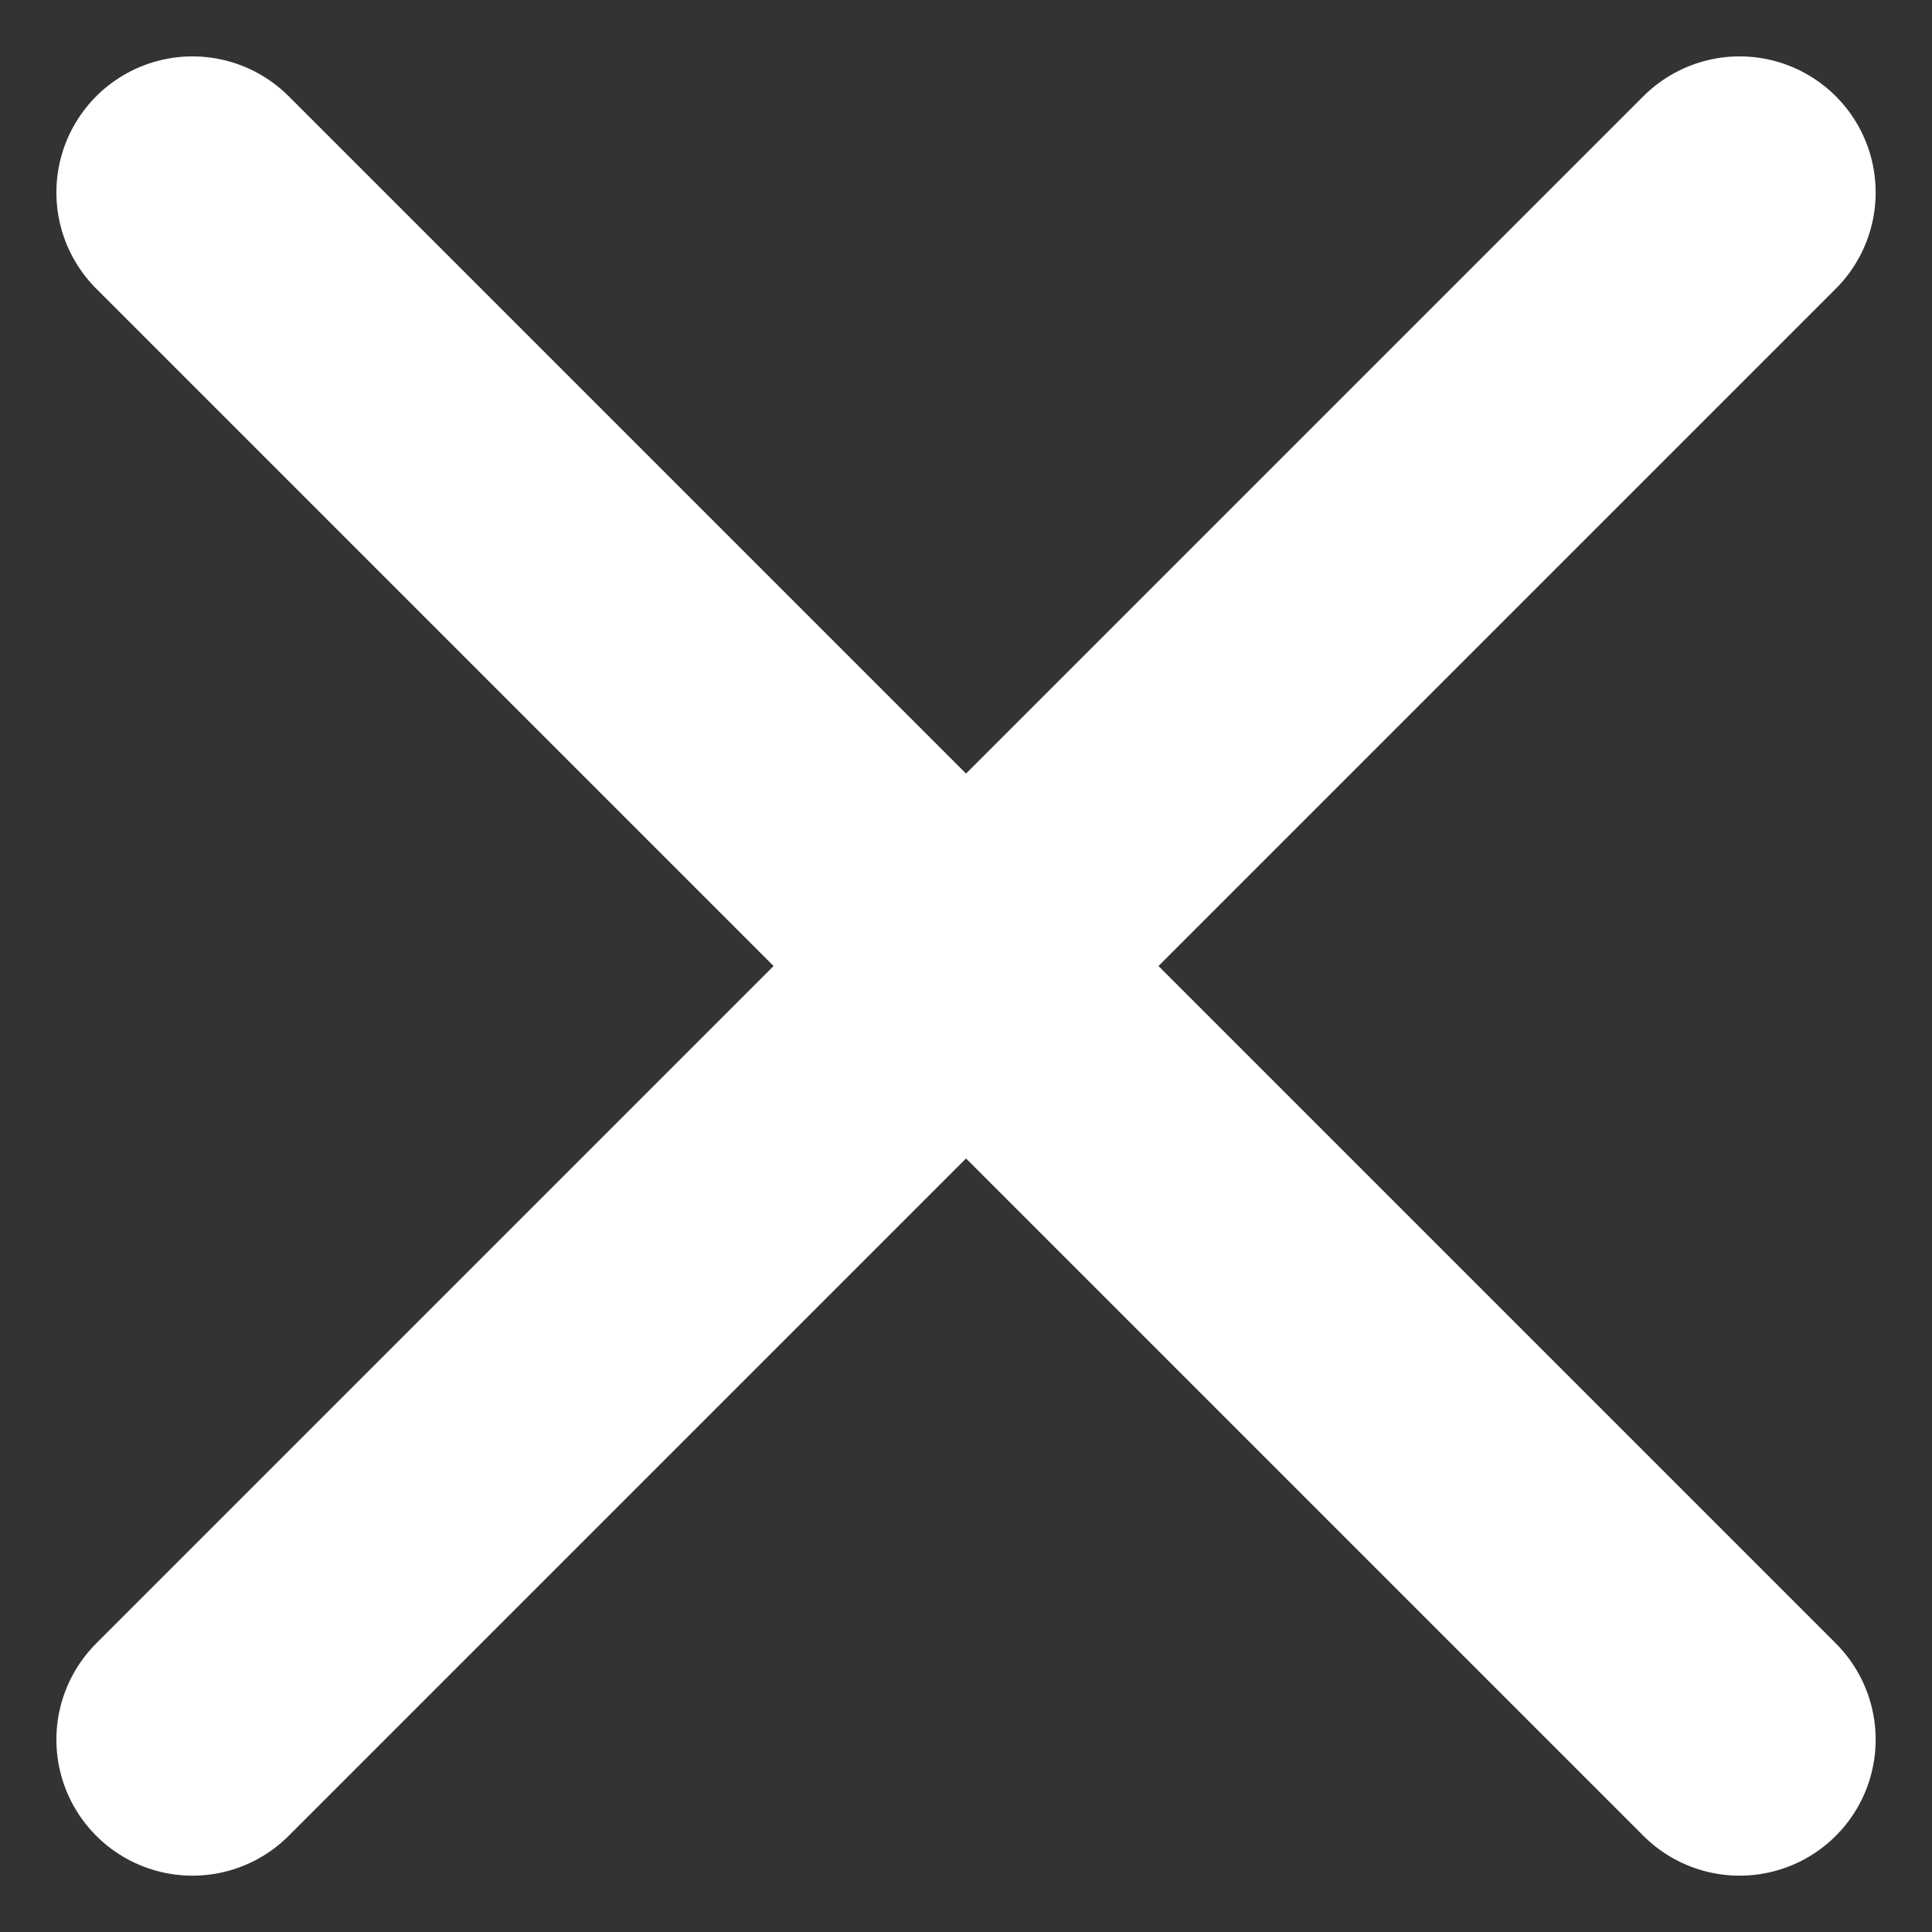
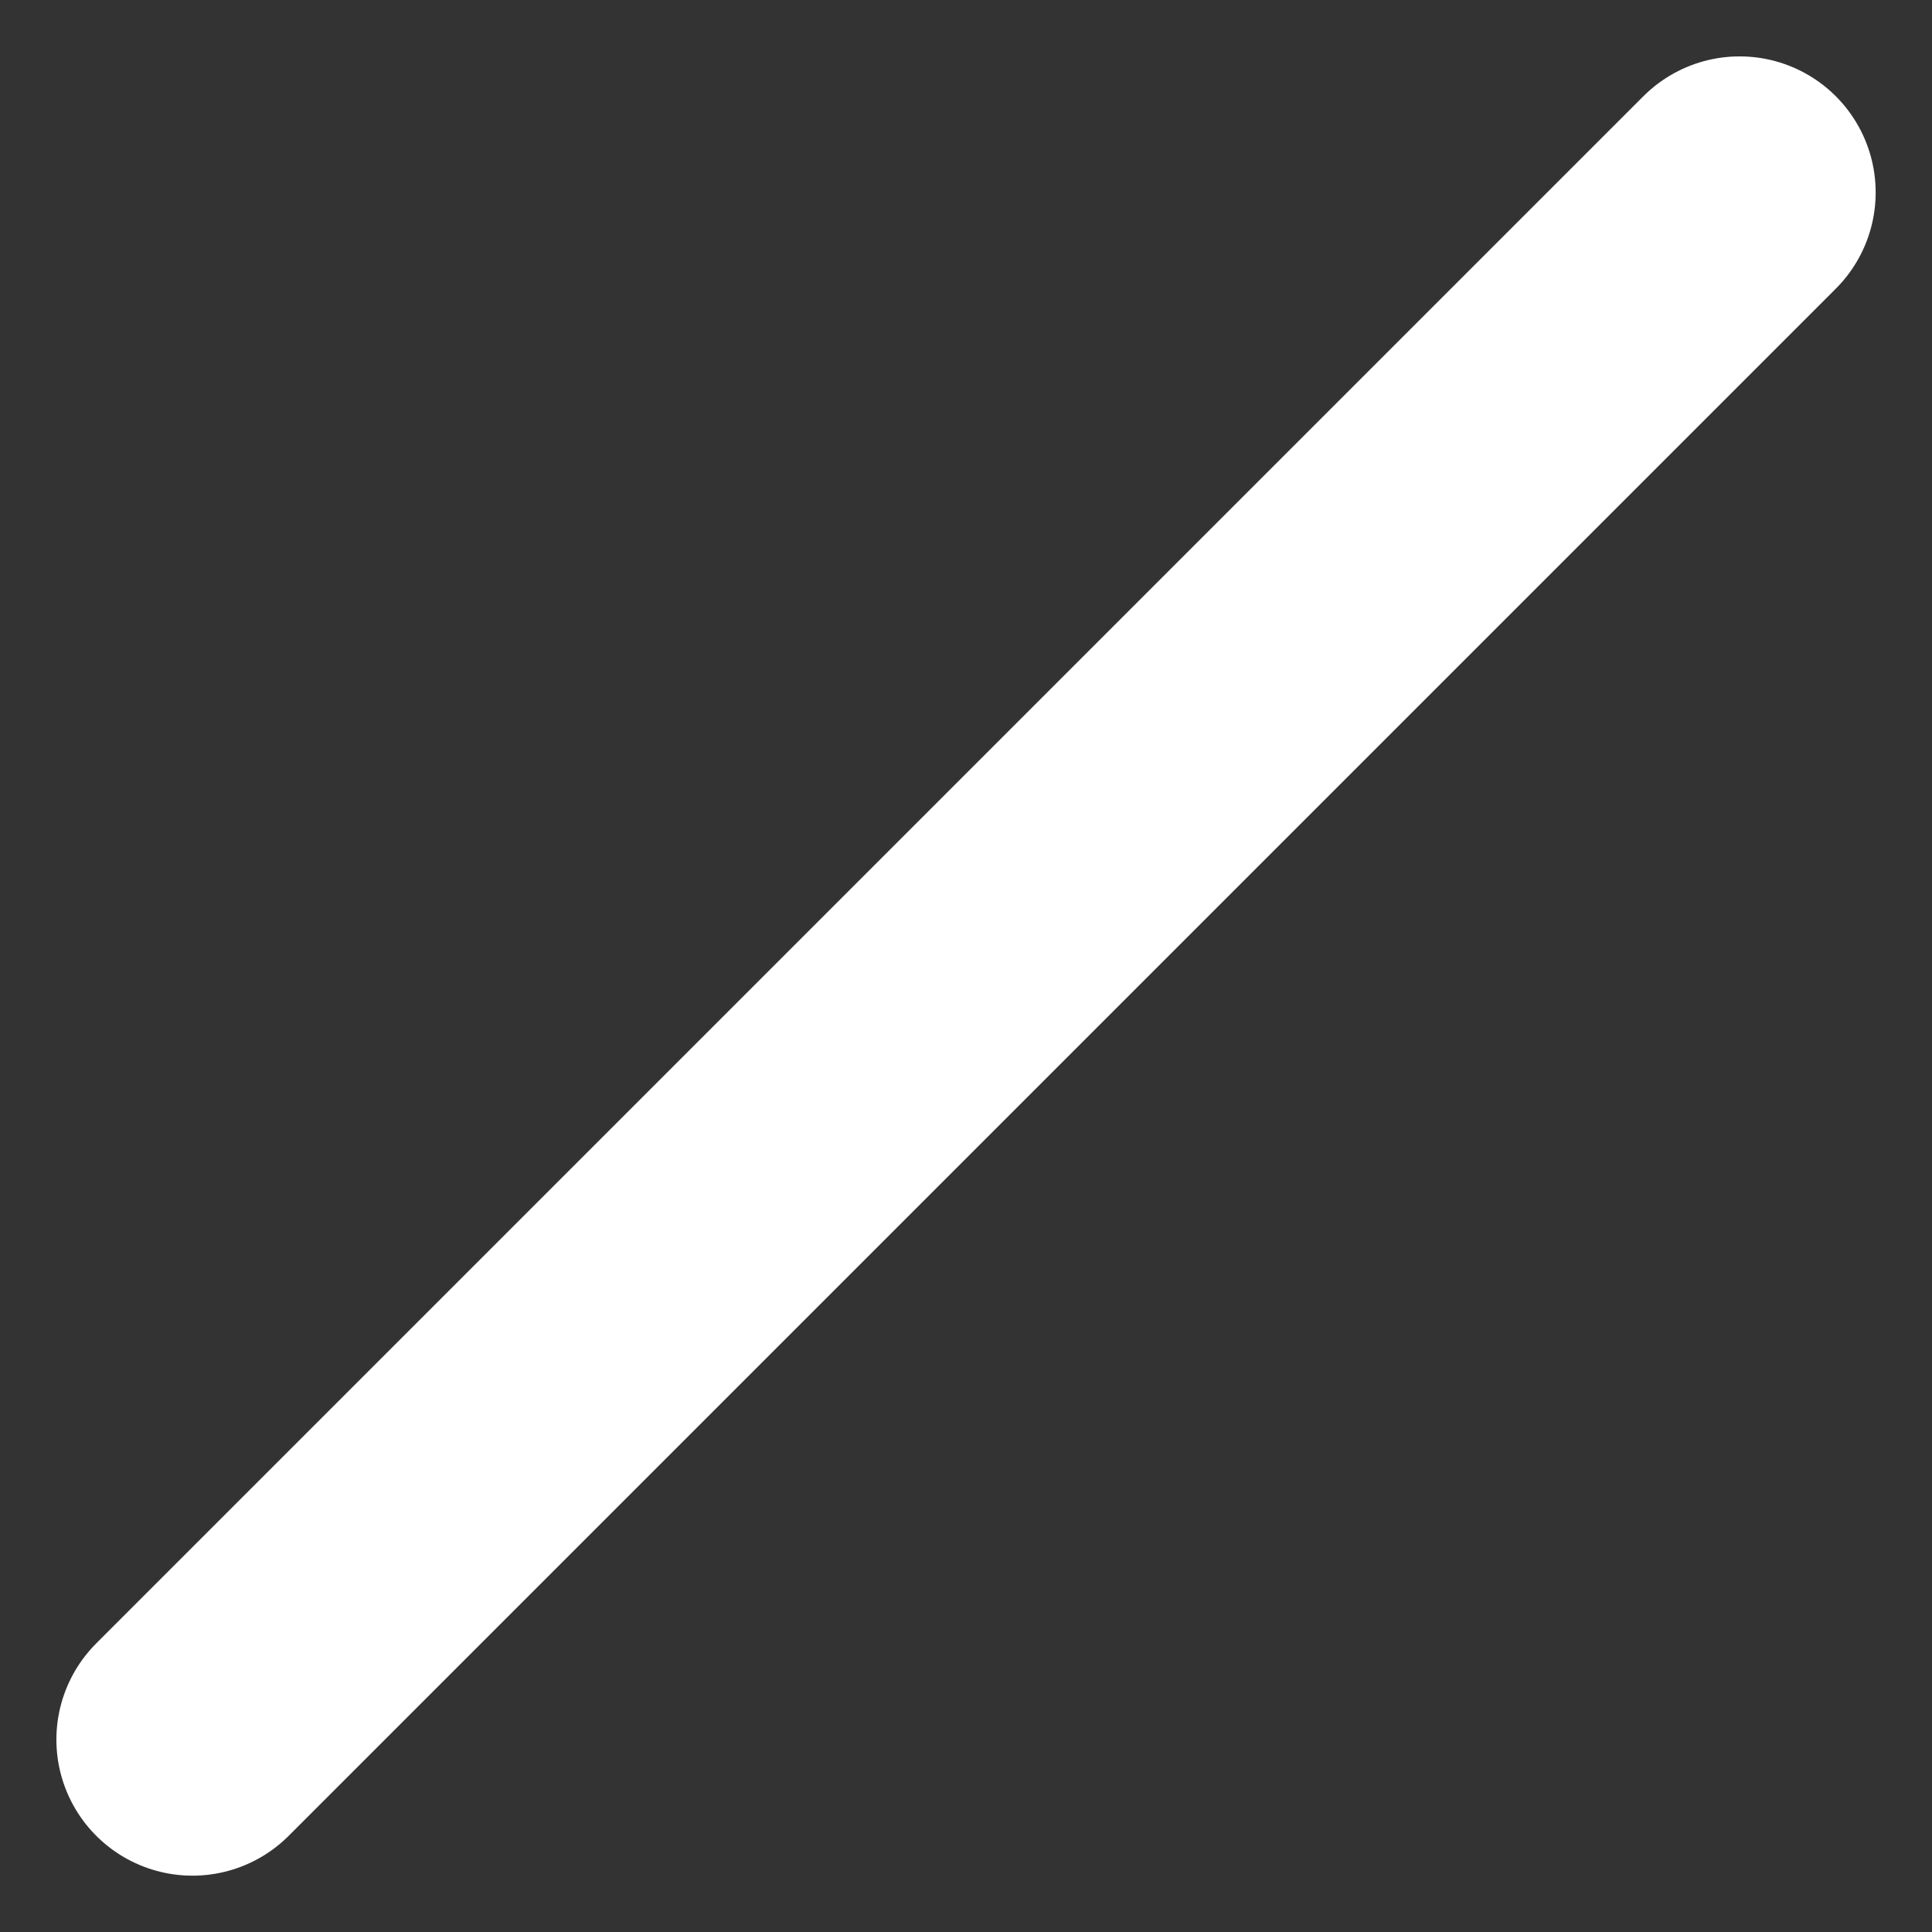
<svg xmlns="http://www.w3.org/2000/svg" width="35.496" height="35.496" viewBox="0 0 35.496 35.496">
  <rect x="0" y="0" width="35.496" height="35.496" fill="#333333" stroke="none" />
  <g id="Group_2132" data-name="Group 2132" transform="translate(-352.464 -41.686)">
    <line id="Line_46" data-name="Line 46" y1="28.425" x2="28.425" transform="translate(356 45.222)" fill="none" stroke="#fff" stroke-linecap="round" stroke-width="5" />
-     <line id="Line_47" data-name="Line 47" x1="28.425" y1="28.425" transform="translate(356 45.222)" fill="none" stroke="#fff" stroke-linecap="round" stroke-width="5" />
  </g>
</svg>